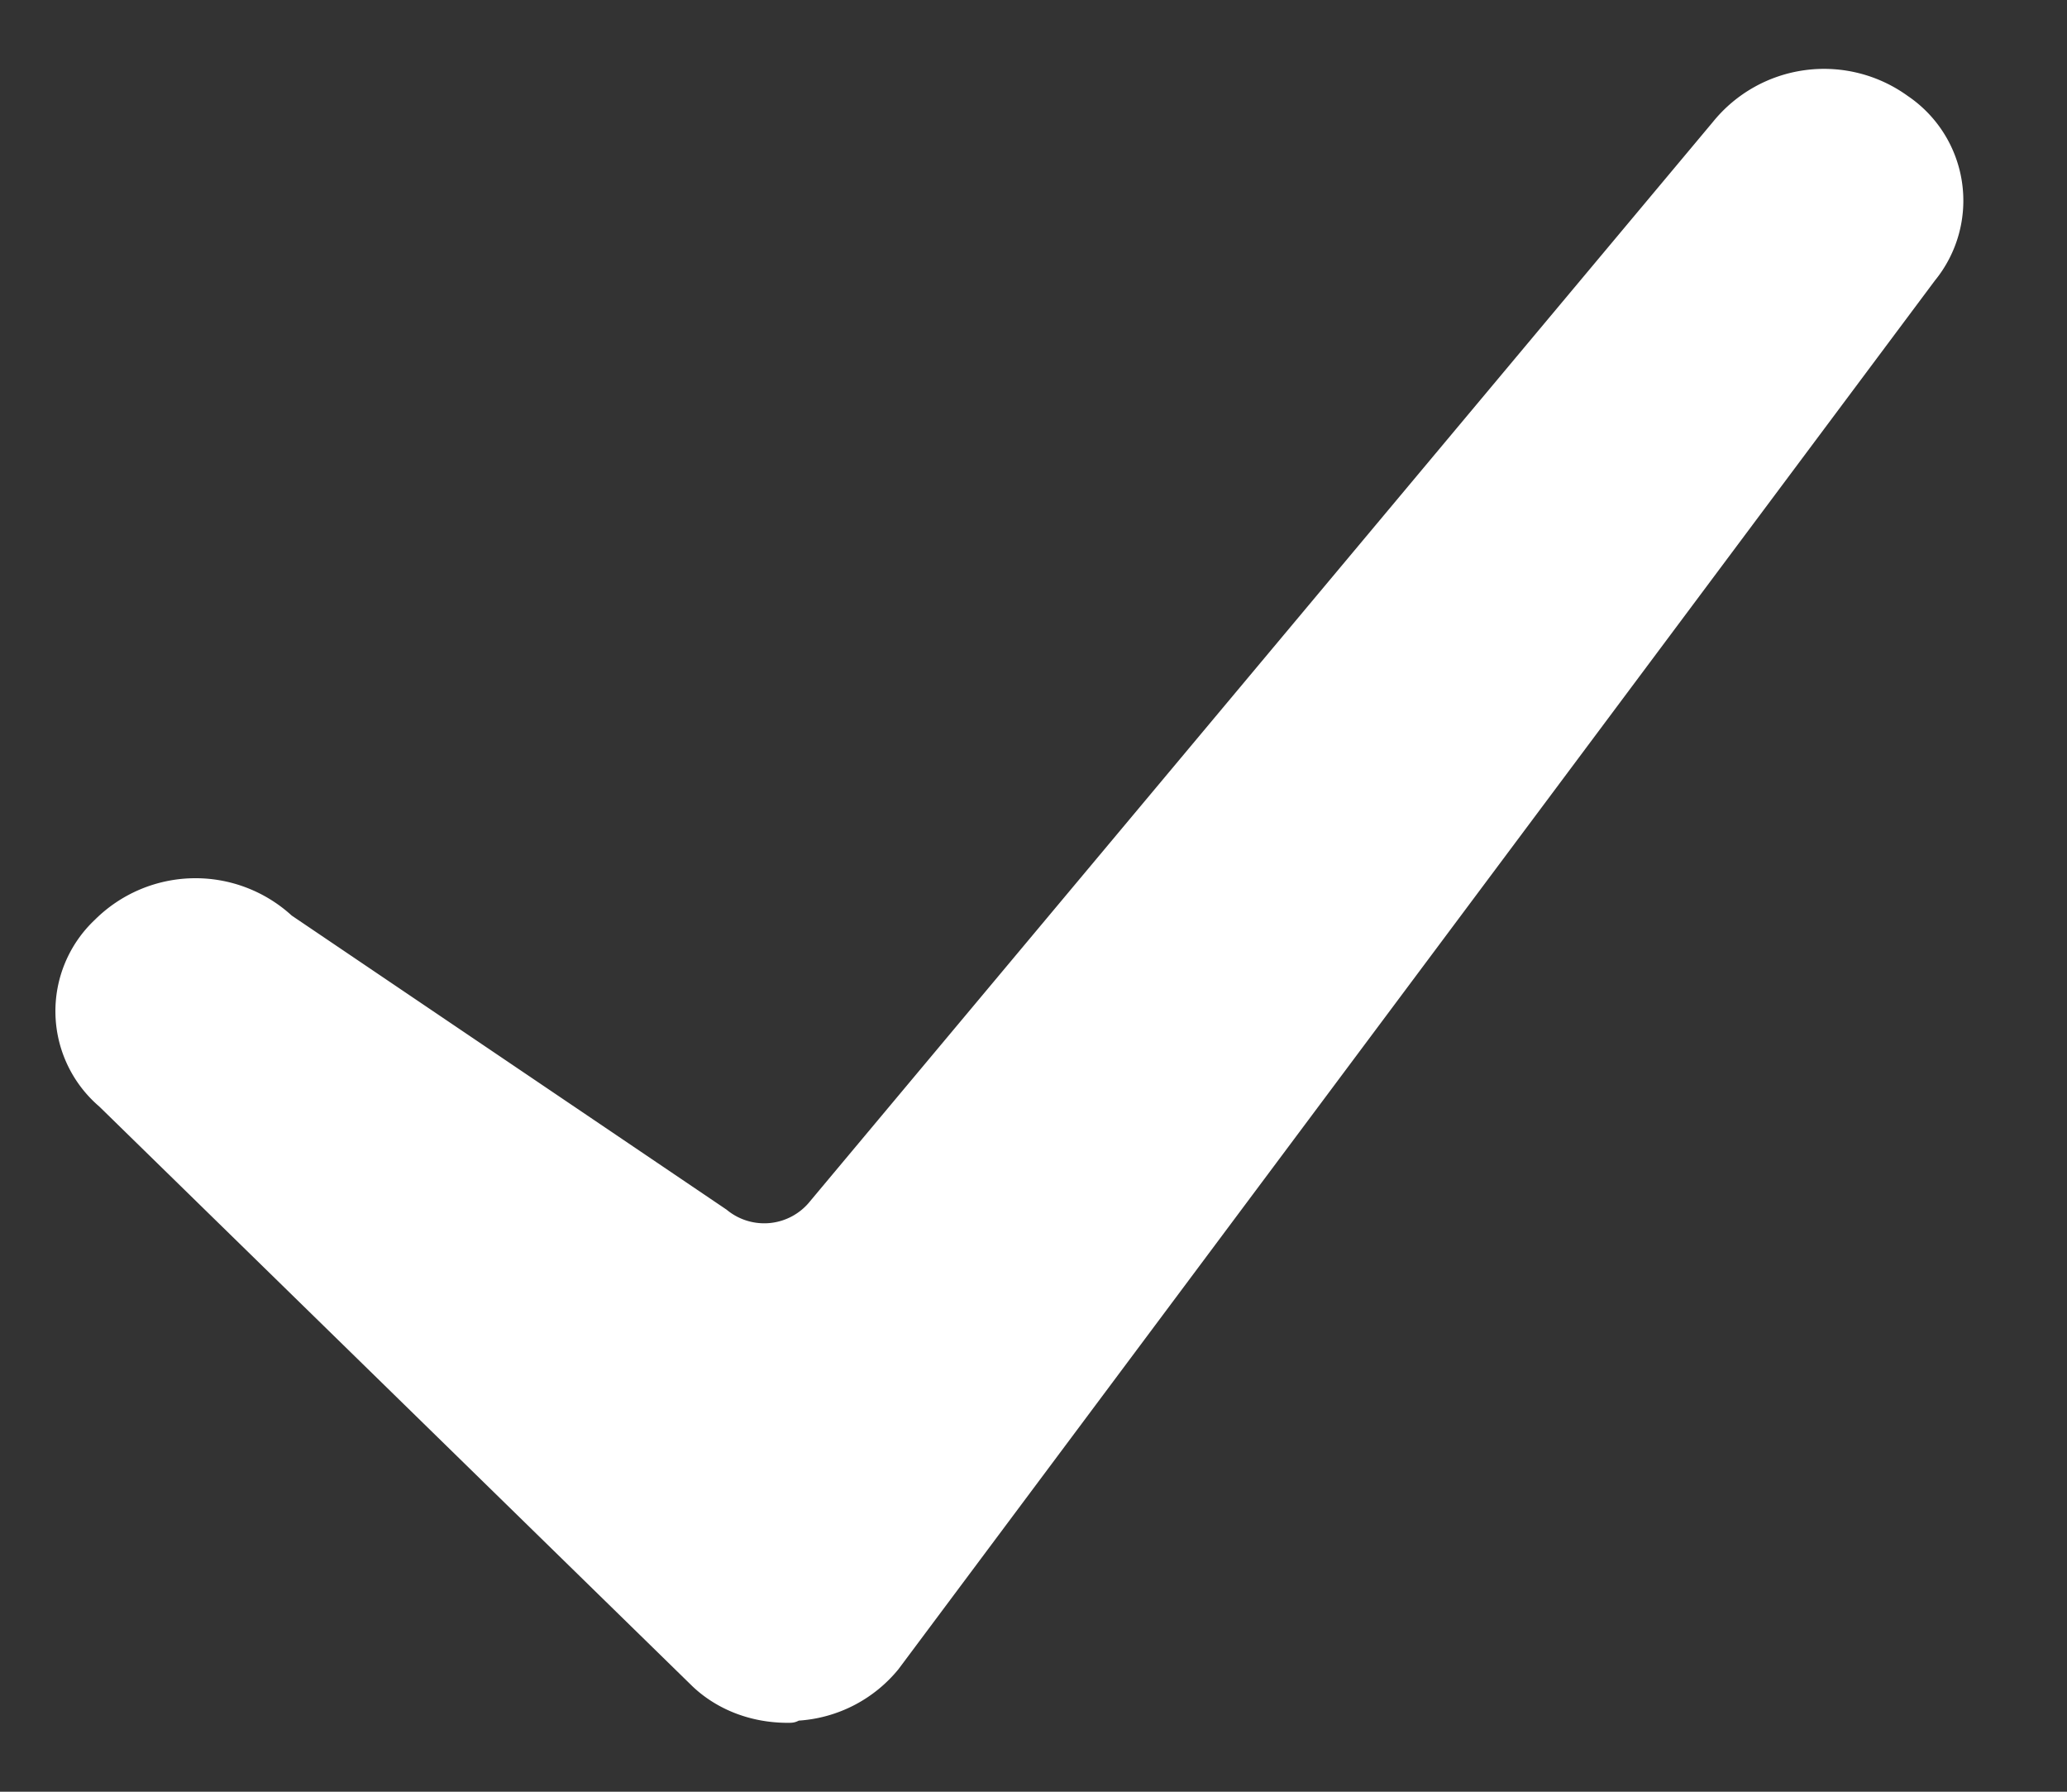
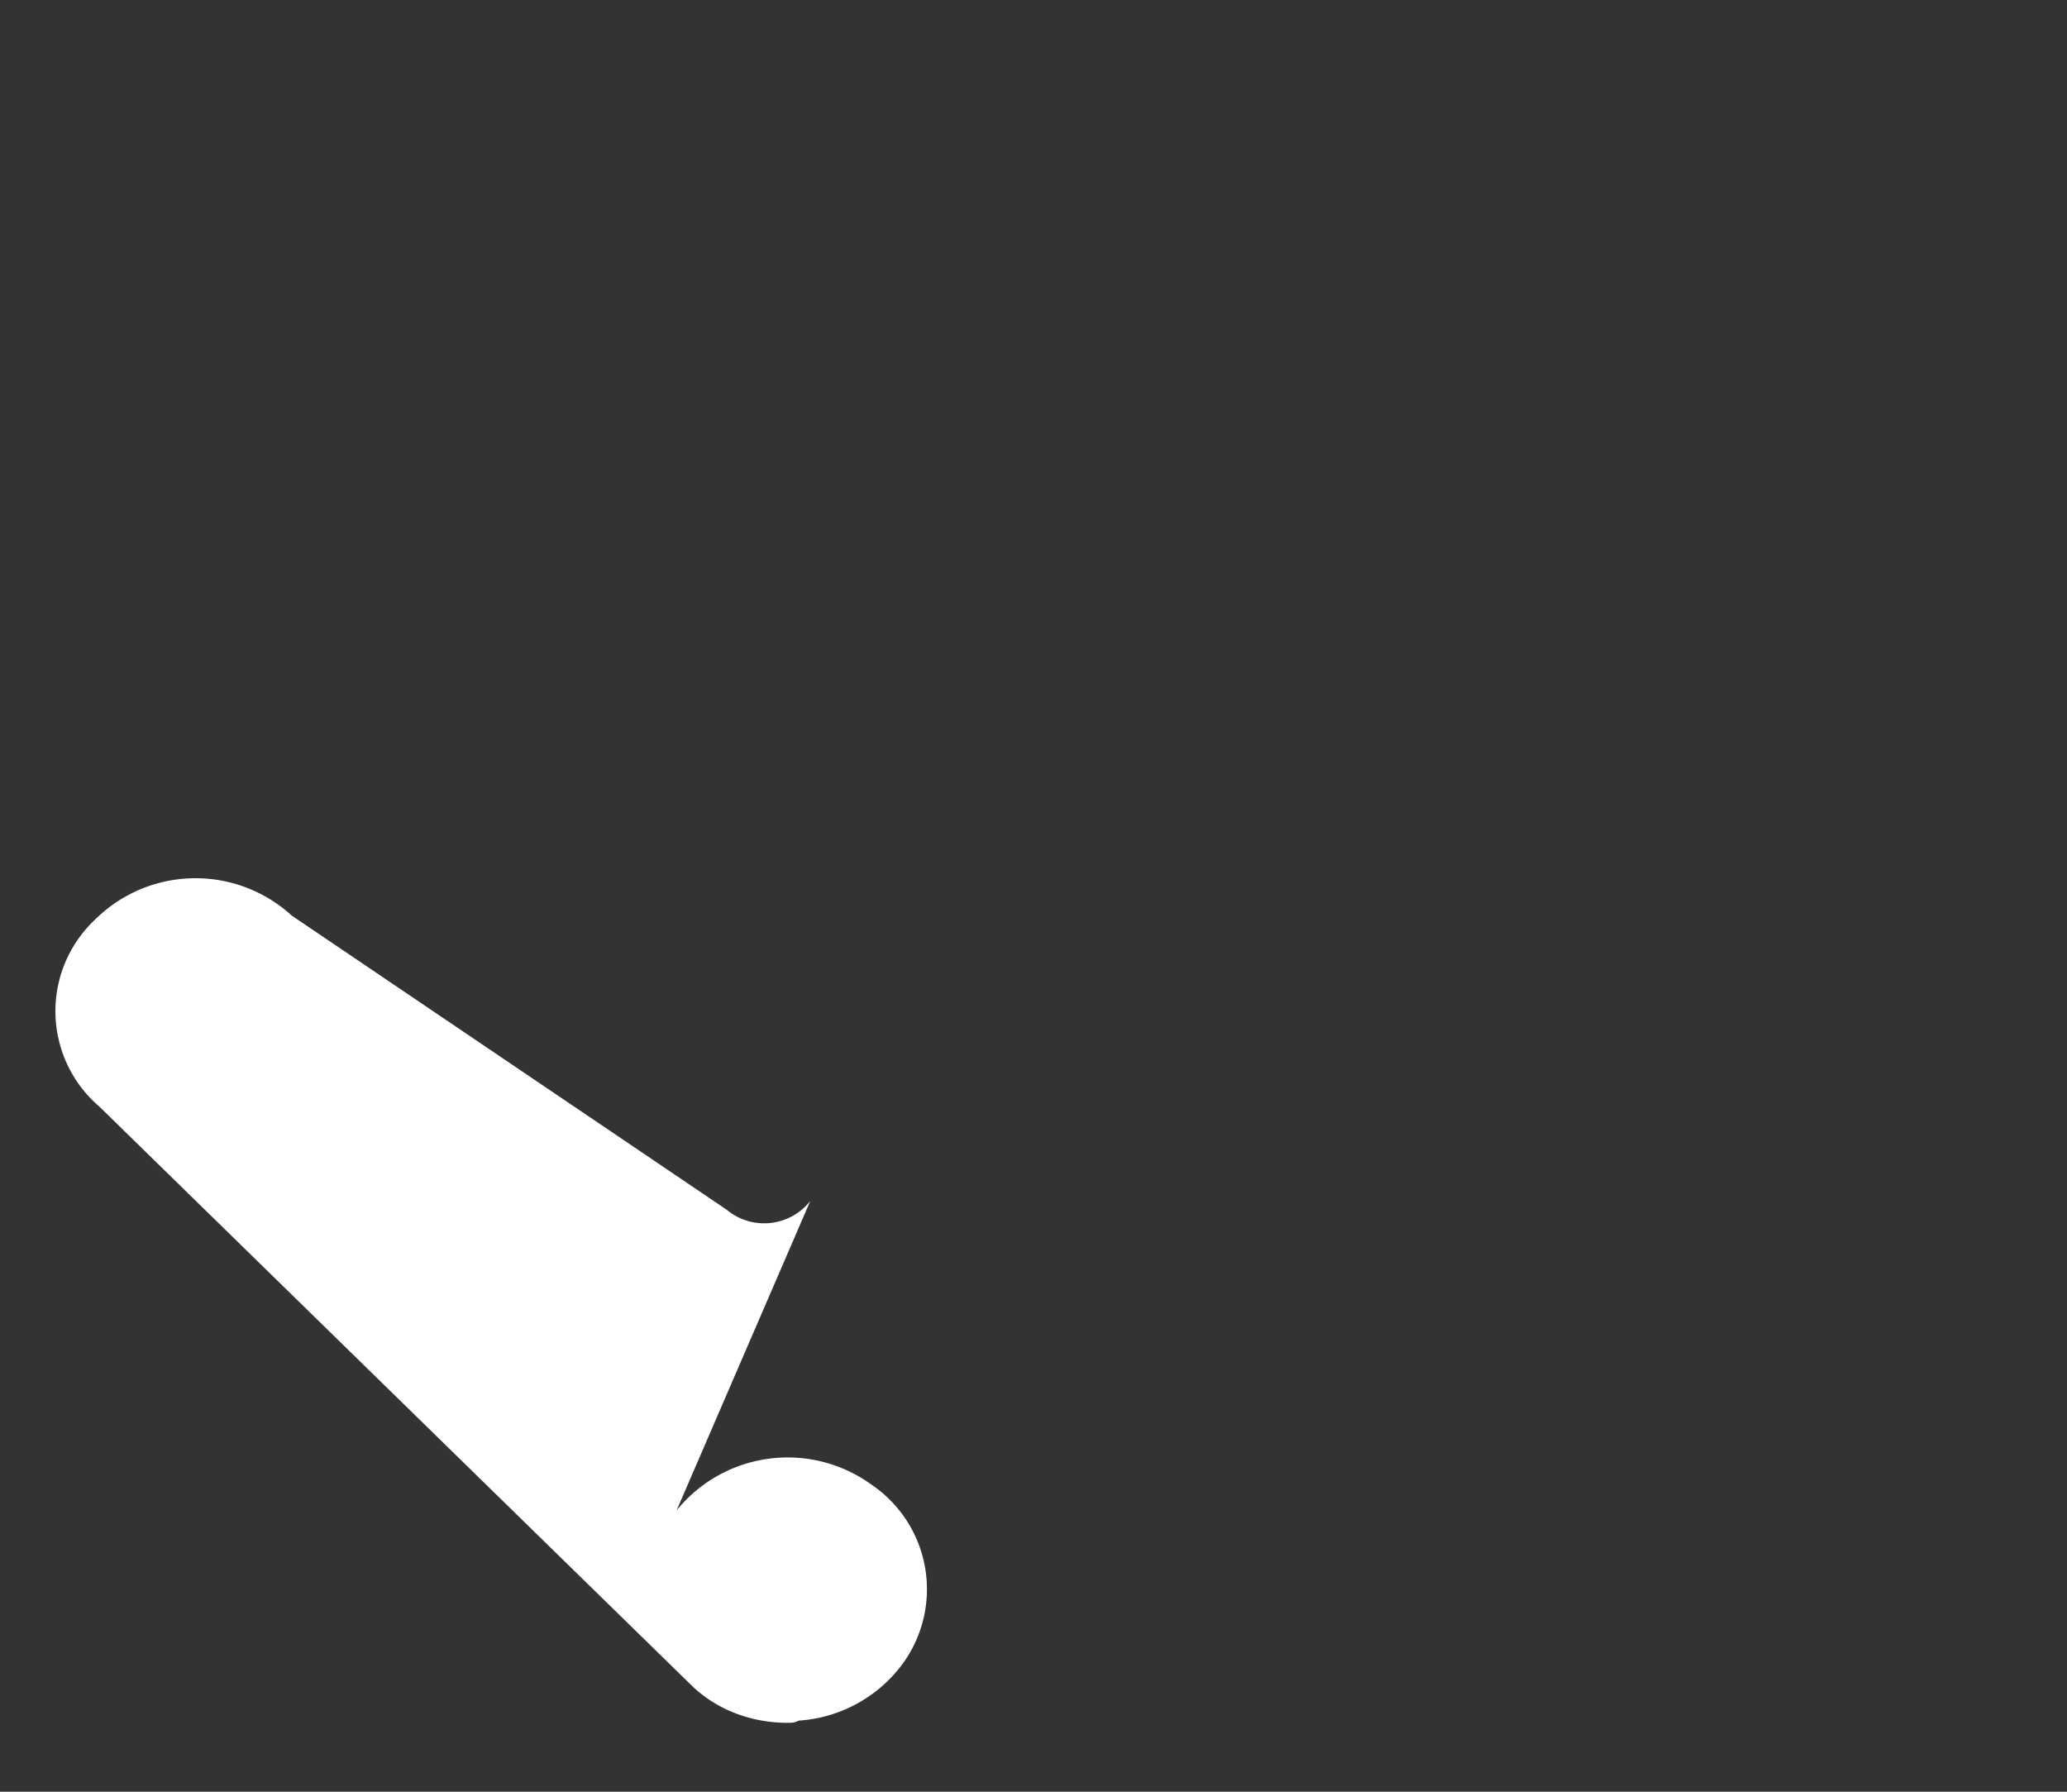
<svg xmlns="http://www.w3.org/2000/svg" width="15" height="13" fill="none">
  <rect width="100%" height="100%" fill="#333333" stroke="none" />
-   <path d="M5.025 12.235c.18.171.427.265.69.265.033 0 .05 0 .082-.016a1.02 1.02 0 0 0 .723-.373l7.521-10.075a.917.917 0 0 0-.197-1.34 1.037 1.037 0 0 0-1.413.188L5.88 8.714a.426.426 0 0 1-.607.063L2.117 6.643a1.035 1.035 0 0 0-1.429.031.911.911 0 0 0 .033 1.355l4.304 4.206Z" fill="#fff" />
+   <path d="M5.025 12.235c.18.171.427.265.69.265.033 0 .05 0 .082-.016a1.02 1.02 0 0 0 .723-.373a.917.917 0 0 0-.197-1.34 1.037 1.037 0 0 0-1.413.188L5.88 8.714a.426.426 0 0 1-.607.063L2.117 6.643a1.035 1.035 0 0 0-1.429.031.911.911 0 0 0 .033 1.355l4.304 4.206Z" fill="#fff" />
</svg>